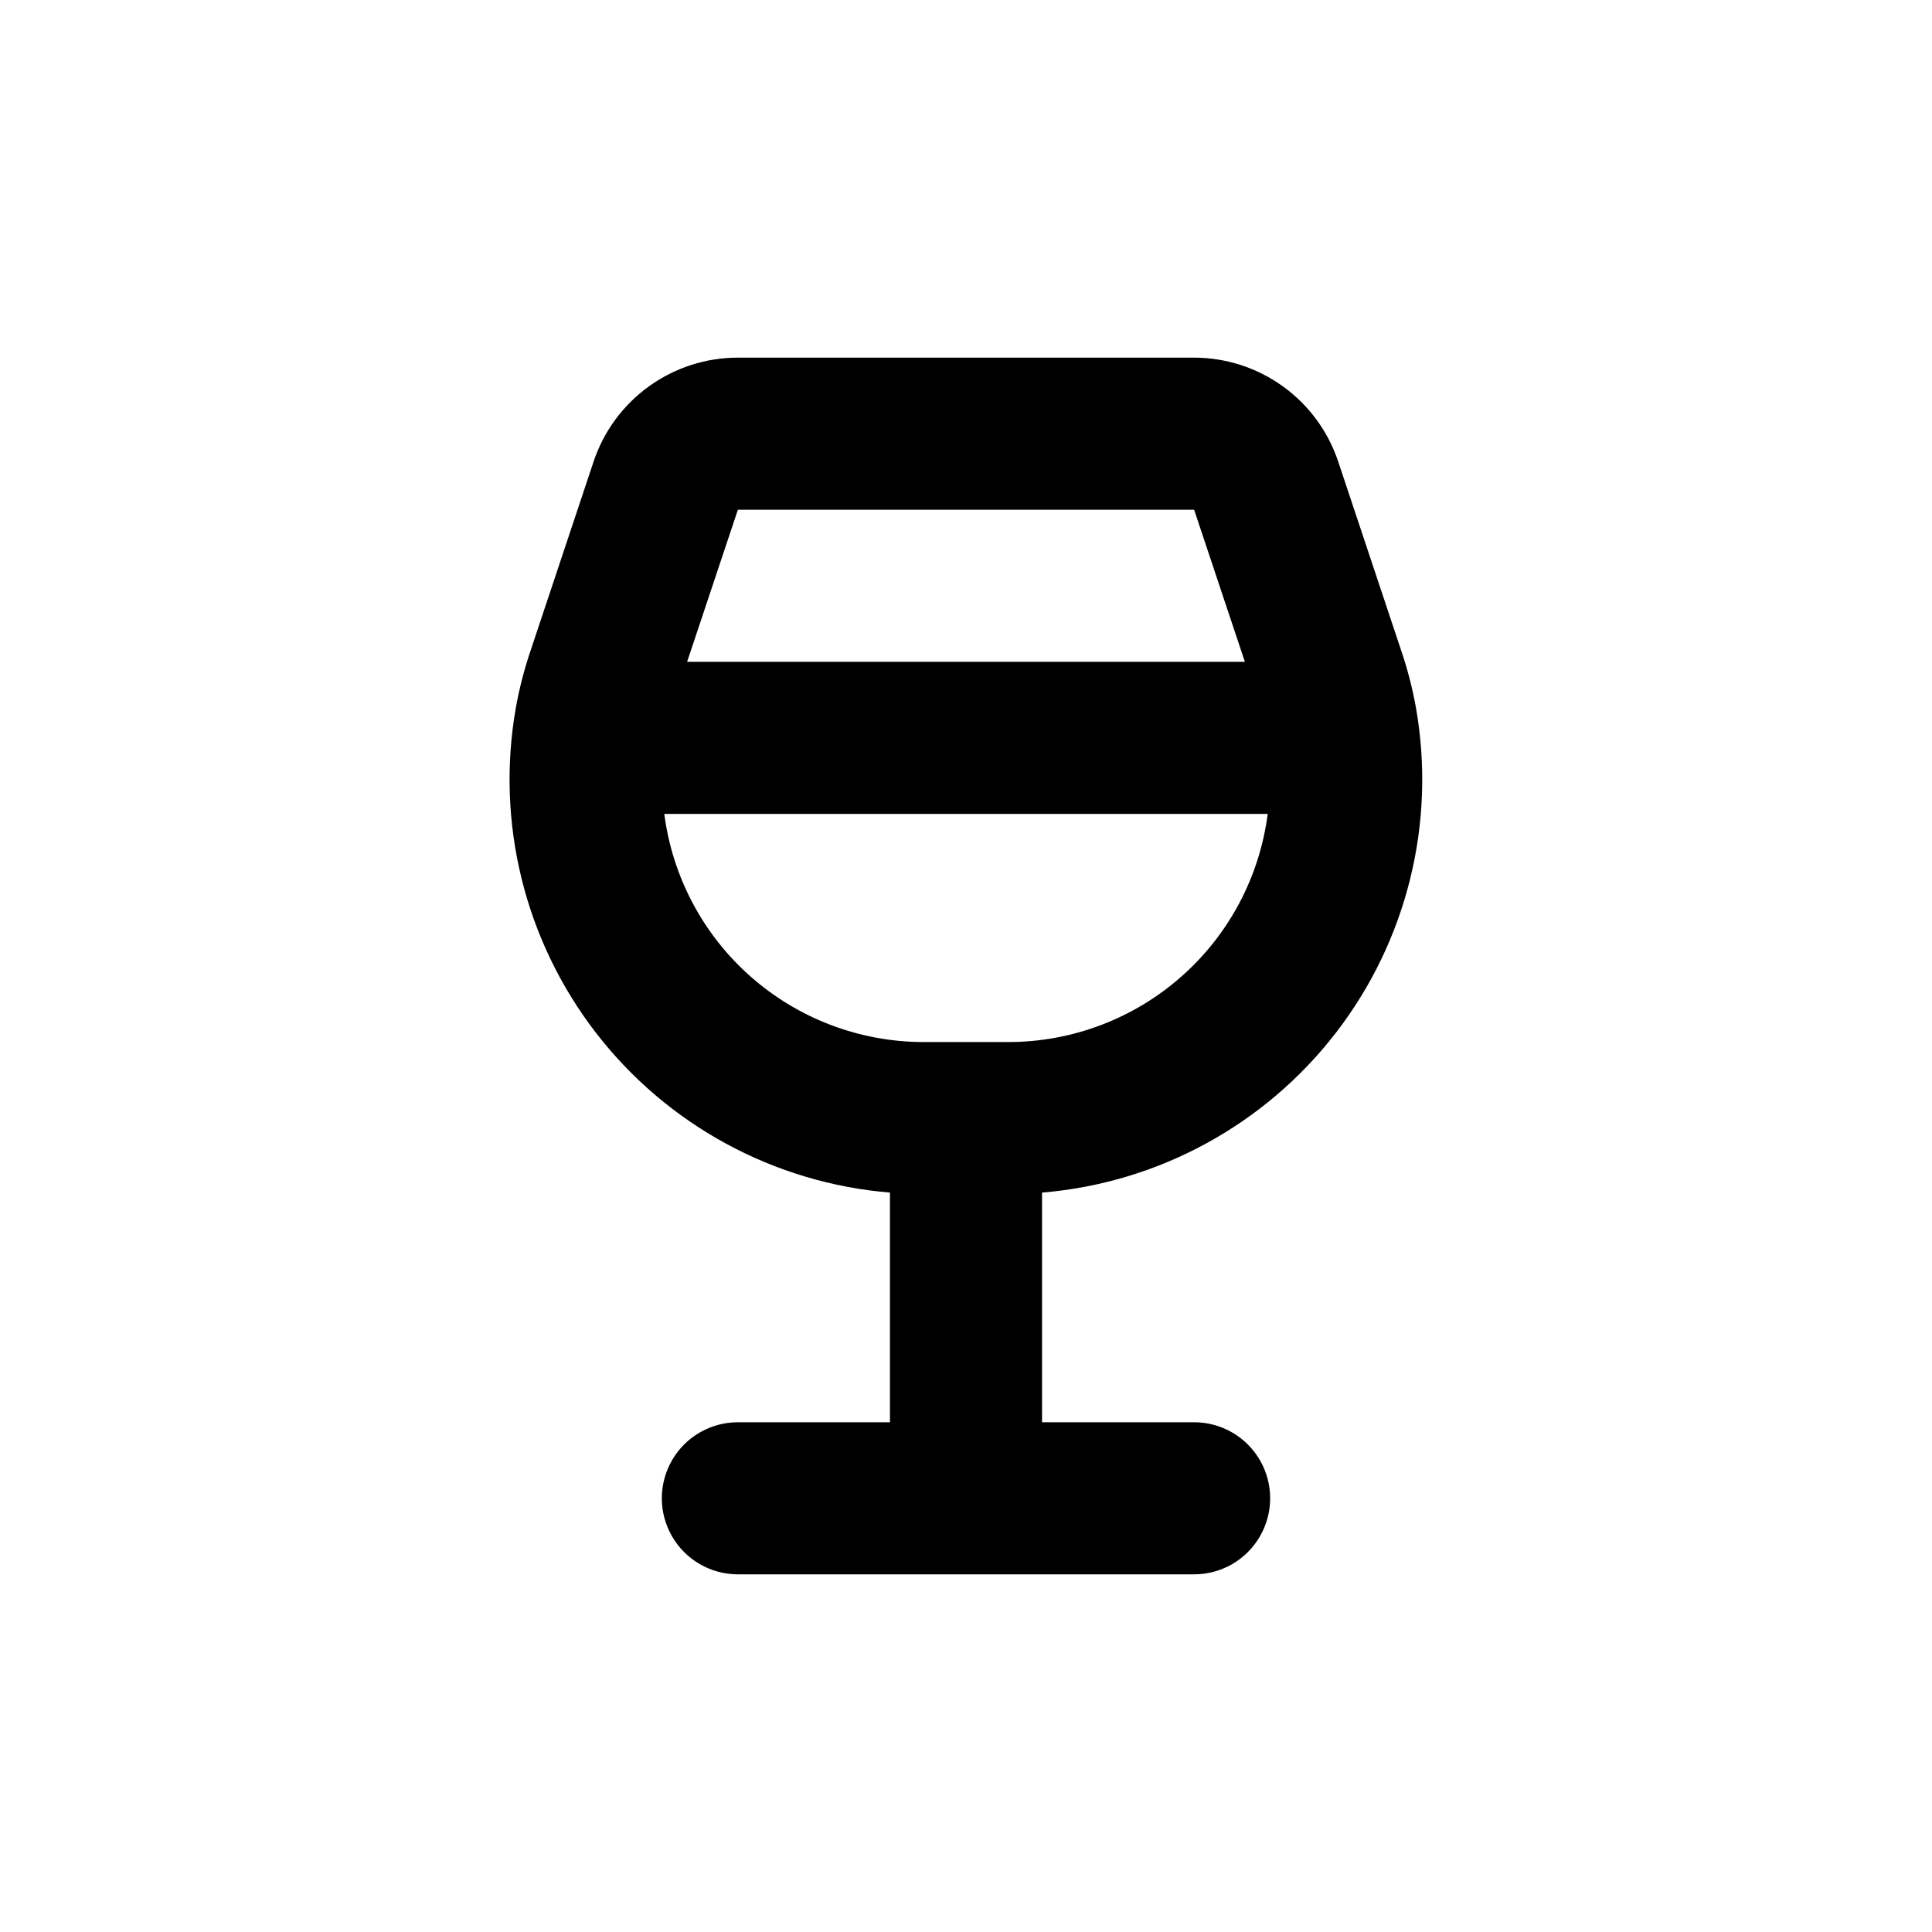
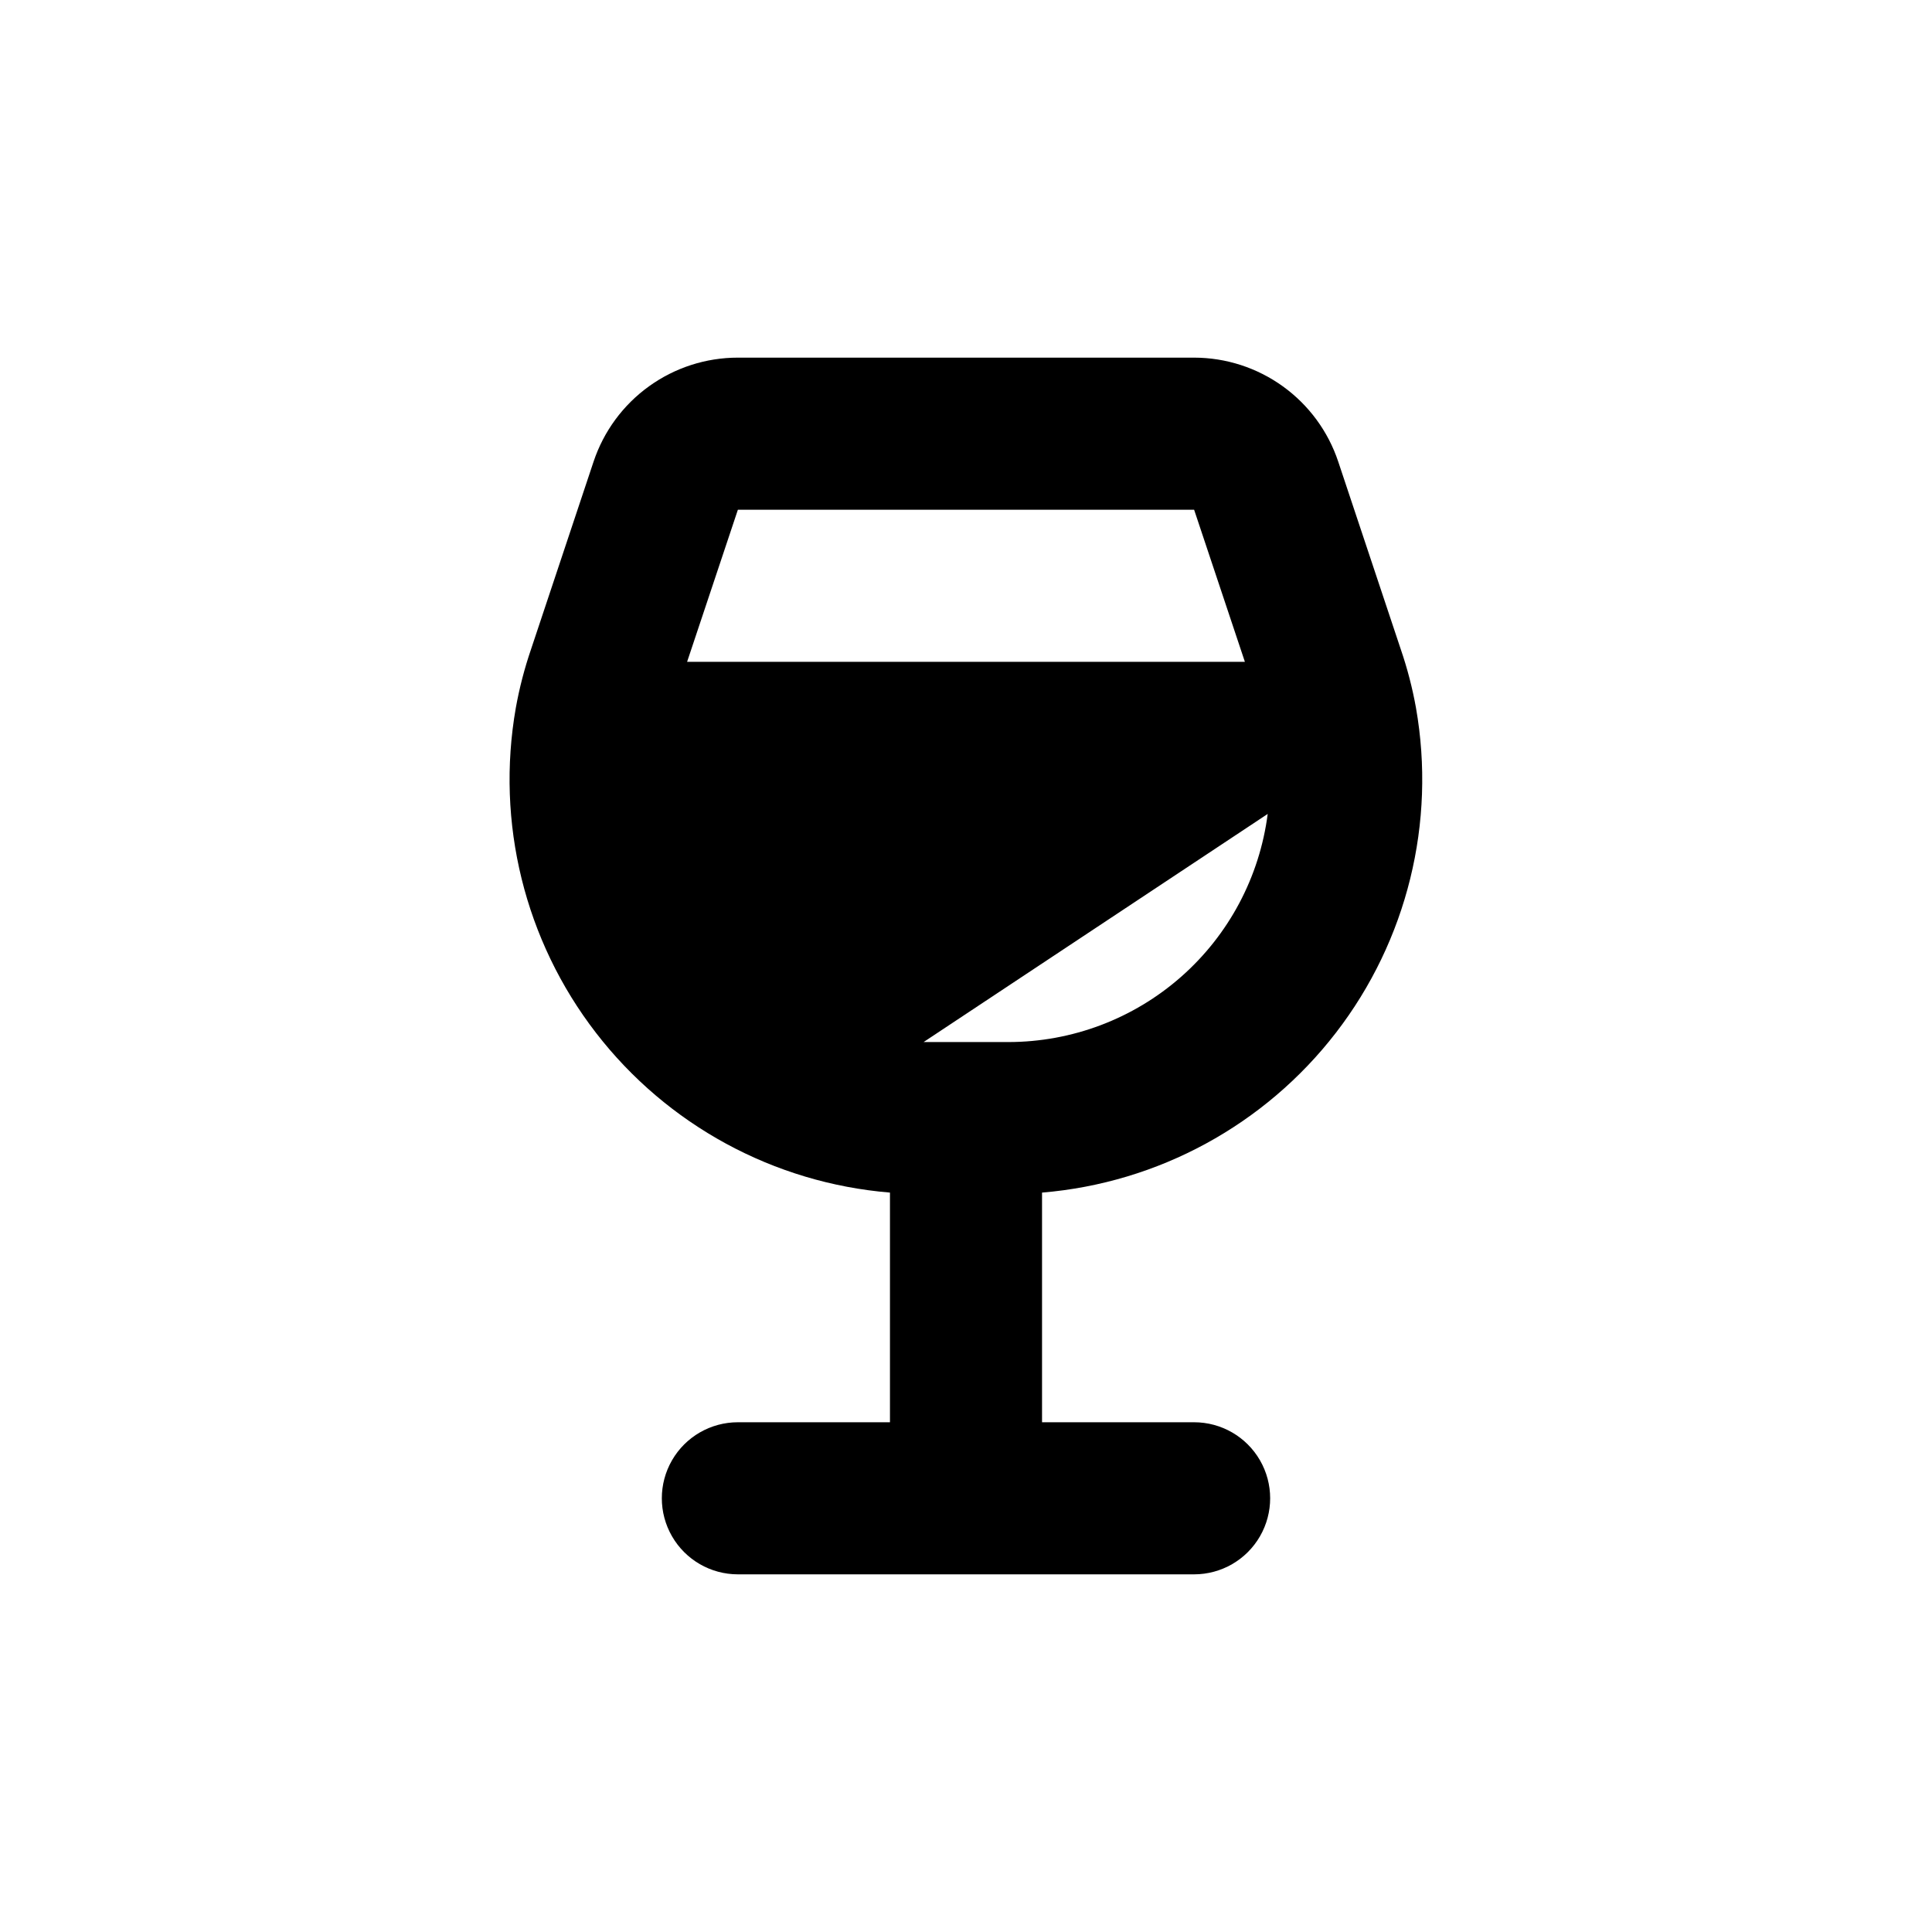
<svg xmlns="http://www.w3.org/2000/svg" fill="#000000" width="800px" height="800px" version="1.1" viewBox="144 144 512 512">
-   <path d="m379.85 460.05v60.863h-40.305c-7.203 0-13.855 3.84-17.453 10.074-3.602 6.234-3.602 13.918 0 20.152 3.598 6.234 10.25 10.078 17.453 10.078h120.91c7.199 0 13.852-3.844 17.449-10.078 3.602-6.234 3.602-13.918 0-20.152-3.598-6.234-10.25-10.074-17.449-10.074h-40.305v-60.863c30.766-2.547 59.035-17.93 77.891-42.371 18.855-24.445 26.551-55.695 21.207-86.098-0.945-5.269-2.293-10.457-4.031-15.52l-16.574-49.727c-2.672-8.016-7.797-14.988-14.652-19.934-6.852-4.945-15.086-7.613-23.535-7.621h-120.91c-8.461-0.004-16.707 2.66-23.57 7.606-6.863 4.945-11.996 11.926-14.672 19.949l-16.574 49.727c-1.734 5.062-3.082 10.25-4.031 15.52-5.344 30.41 2.359 61.668 21.227 86.113 18.863 24.445 47.148 39.82 77.926 42.355zm-40.305-180.96h120.91l13.453 40.305h-147.82zm140.41 80.609c-2.156 16.703-10.316 32.055-22.965 43.18-12.645 11.125-28.91 17.266-45.754 17.277h-22.473c-16.844-0.012-33.105-6.152-45.754-17.277-12.645-11.125-20.809-26.477-22.965-43.18z" />
+   <path d="m379.85 460.05v60.863h-40.305c-7.203 0-13.855 3.84-17.453 10.074-3.602 6.234-3.602 13.918 0 20.152 3.598 6.234 10.25 10.078 17.453 10.078h120.91c7.199 0 13.852-3.844 17.449-10.078 3.602-6.234 3.602-13.918 0-20.152-3.598-6.234-10.25-10.074-17.449-10.074h-40.305v-60.863c30.766-2.547 59.035-17.93 77.891-42.371 18.855-24.445 26.551-55.695 21.207-86.098-0.945-5.269-2.293-10.457-4.031-15.52l-16.574-49.727c-2.672-8.016-7.797-14.988-14.652-19.934-6.852-4.945-15.086-7.613-23.535-7.621h-120.91c-8.461-0.004-16.707 2.66-23.57 7.606-6.863 4.945-11.996 11.926-14.672 19.949l-16.574 49.727c-1.734 5.062-3.082 10.25-4.031 15.52-5.344 30.41 2.359 61.668 21.227 86.113 18.863 24.445 47.148 39.82 77.926 42.355zm-40.305-180.96h120.91l13.453 40.305h-147.82zm140.41 80.609c-2.156 16.703-10.316 32.055-22.965 43.18-12.645 11.125-28.91 17.266-45.754 17.277h-22.473z" />
</svg>